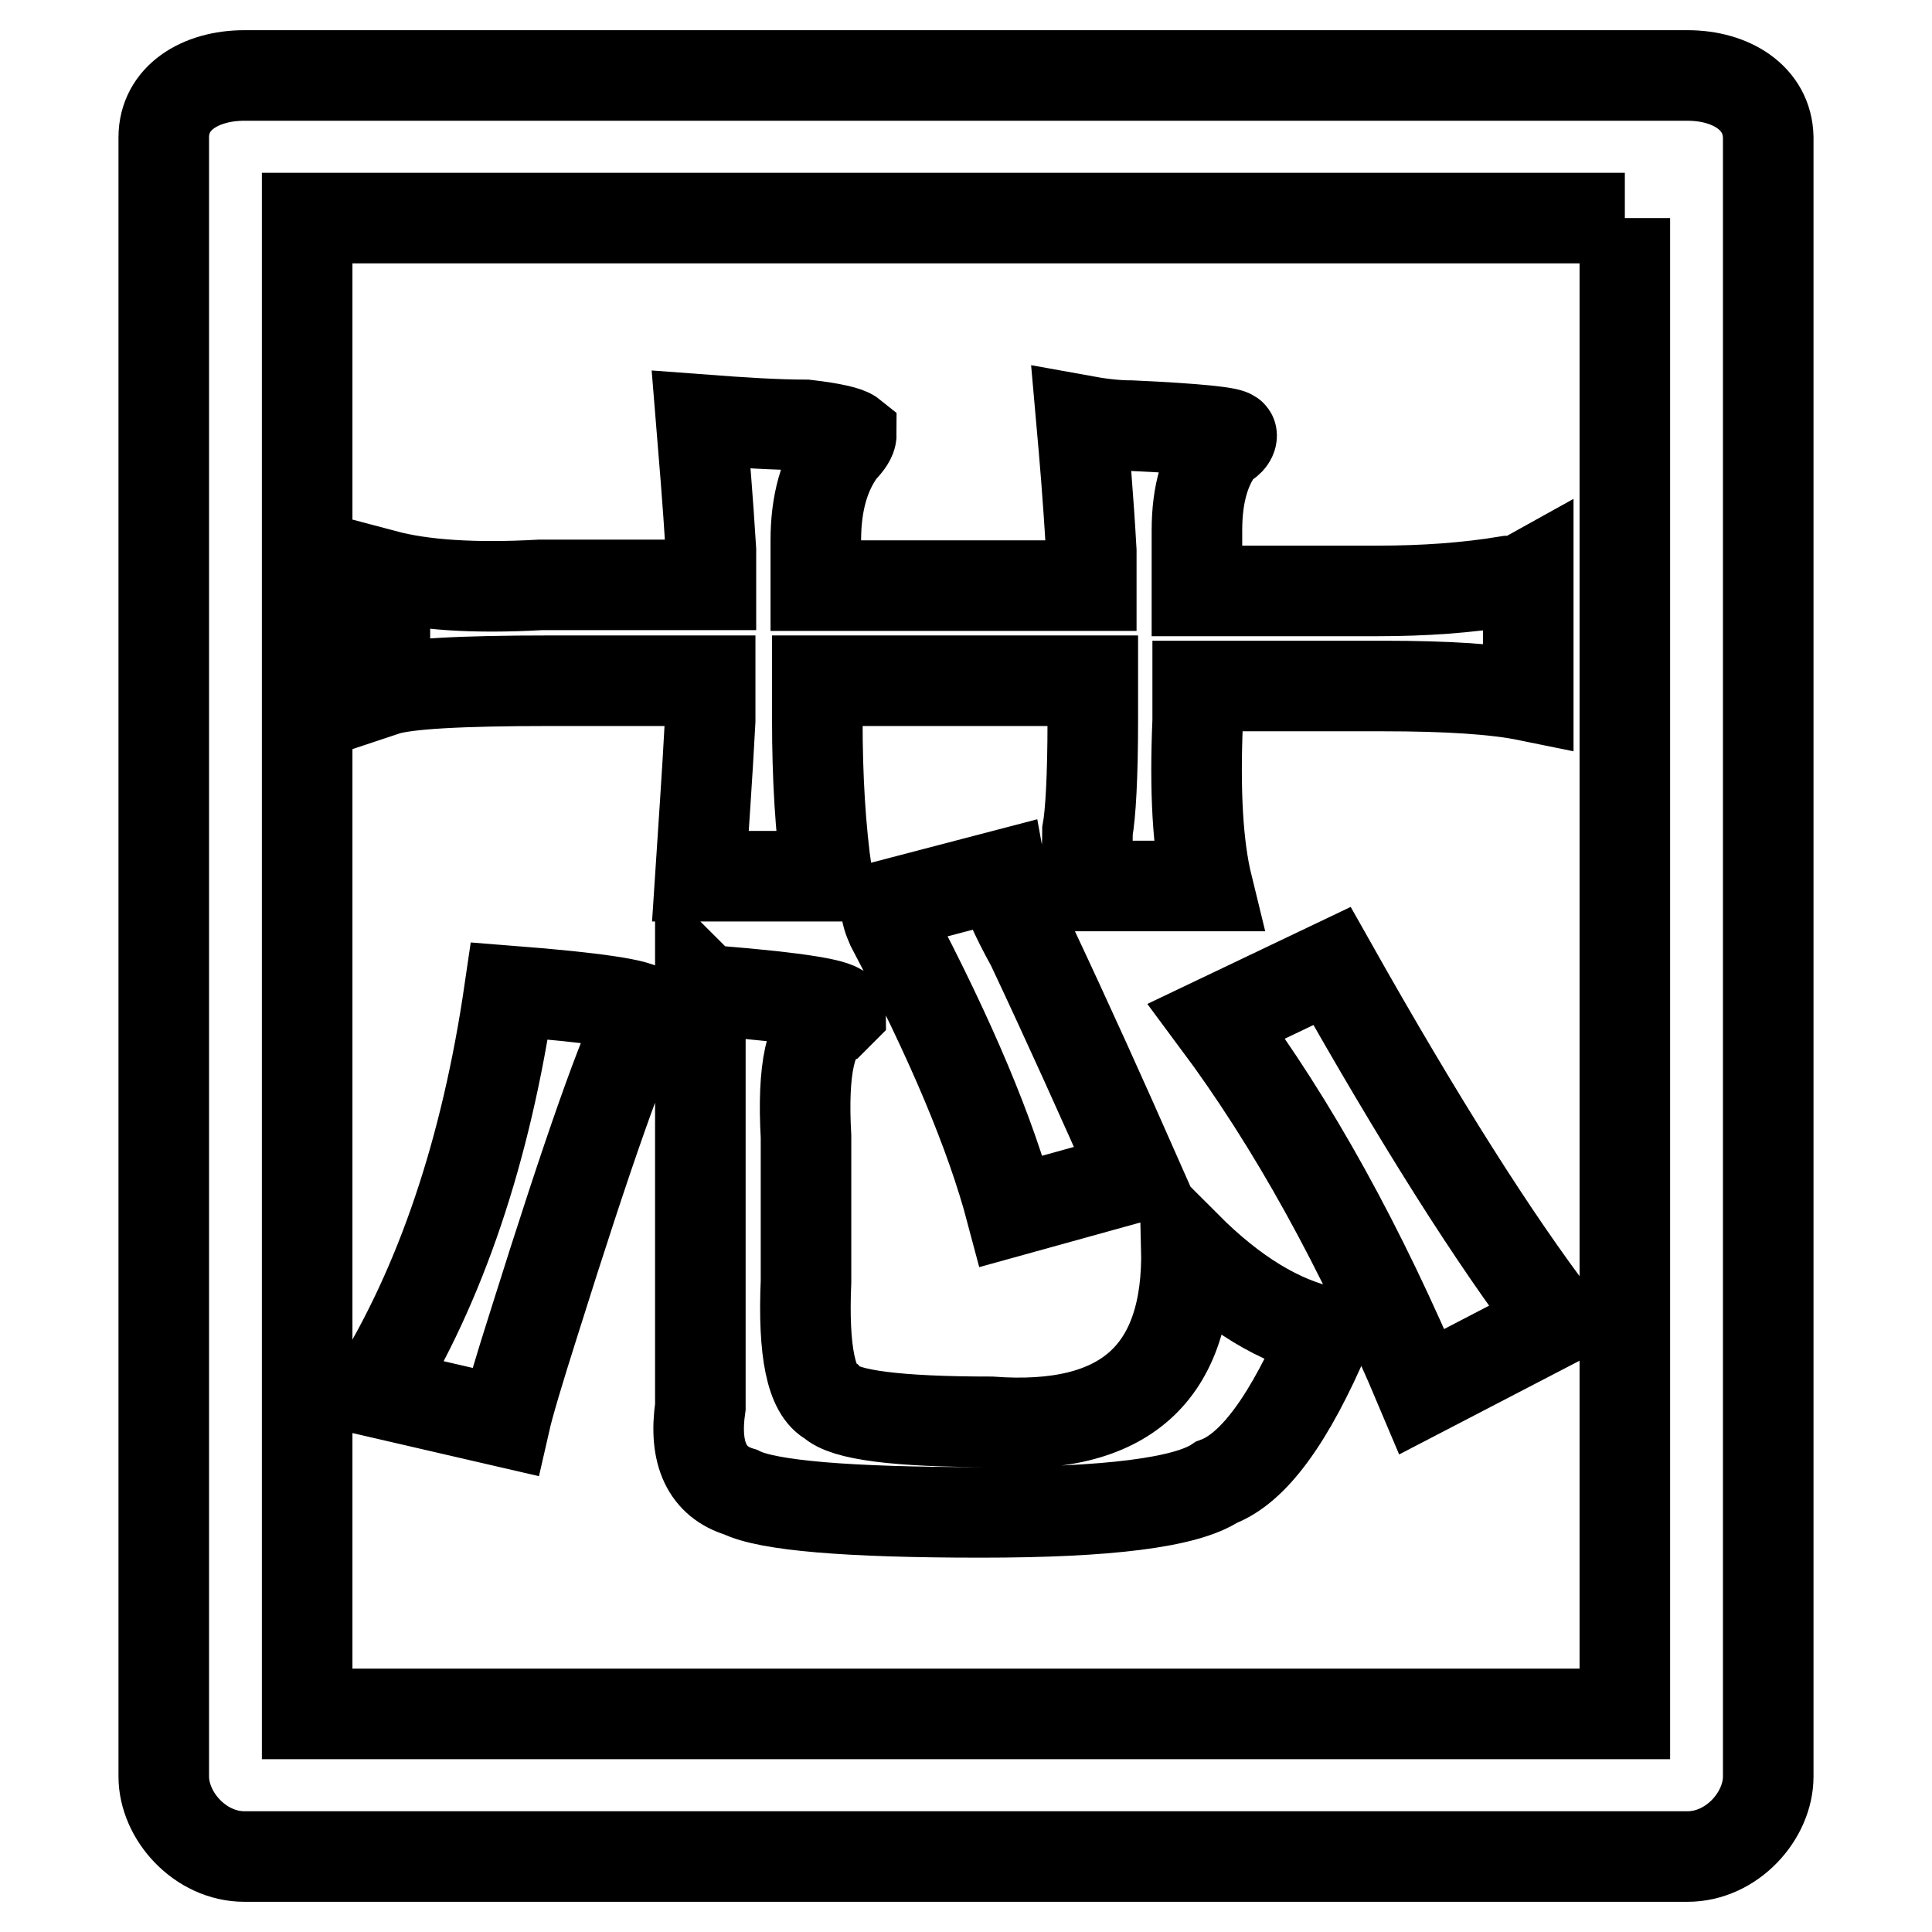
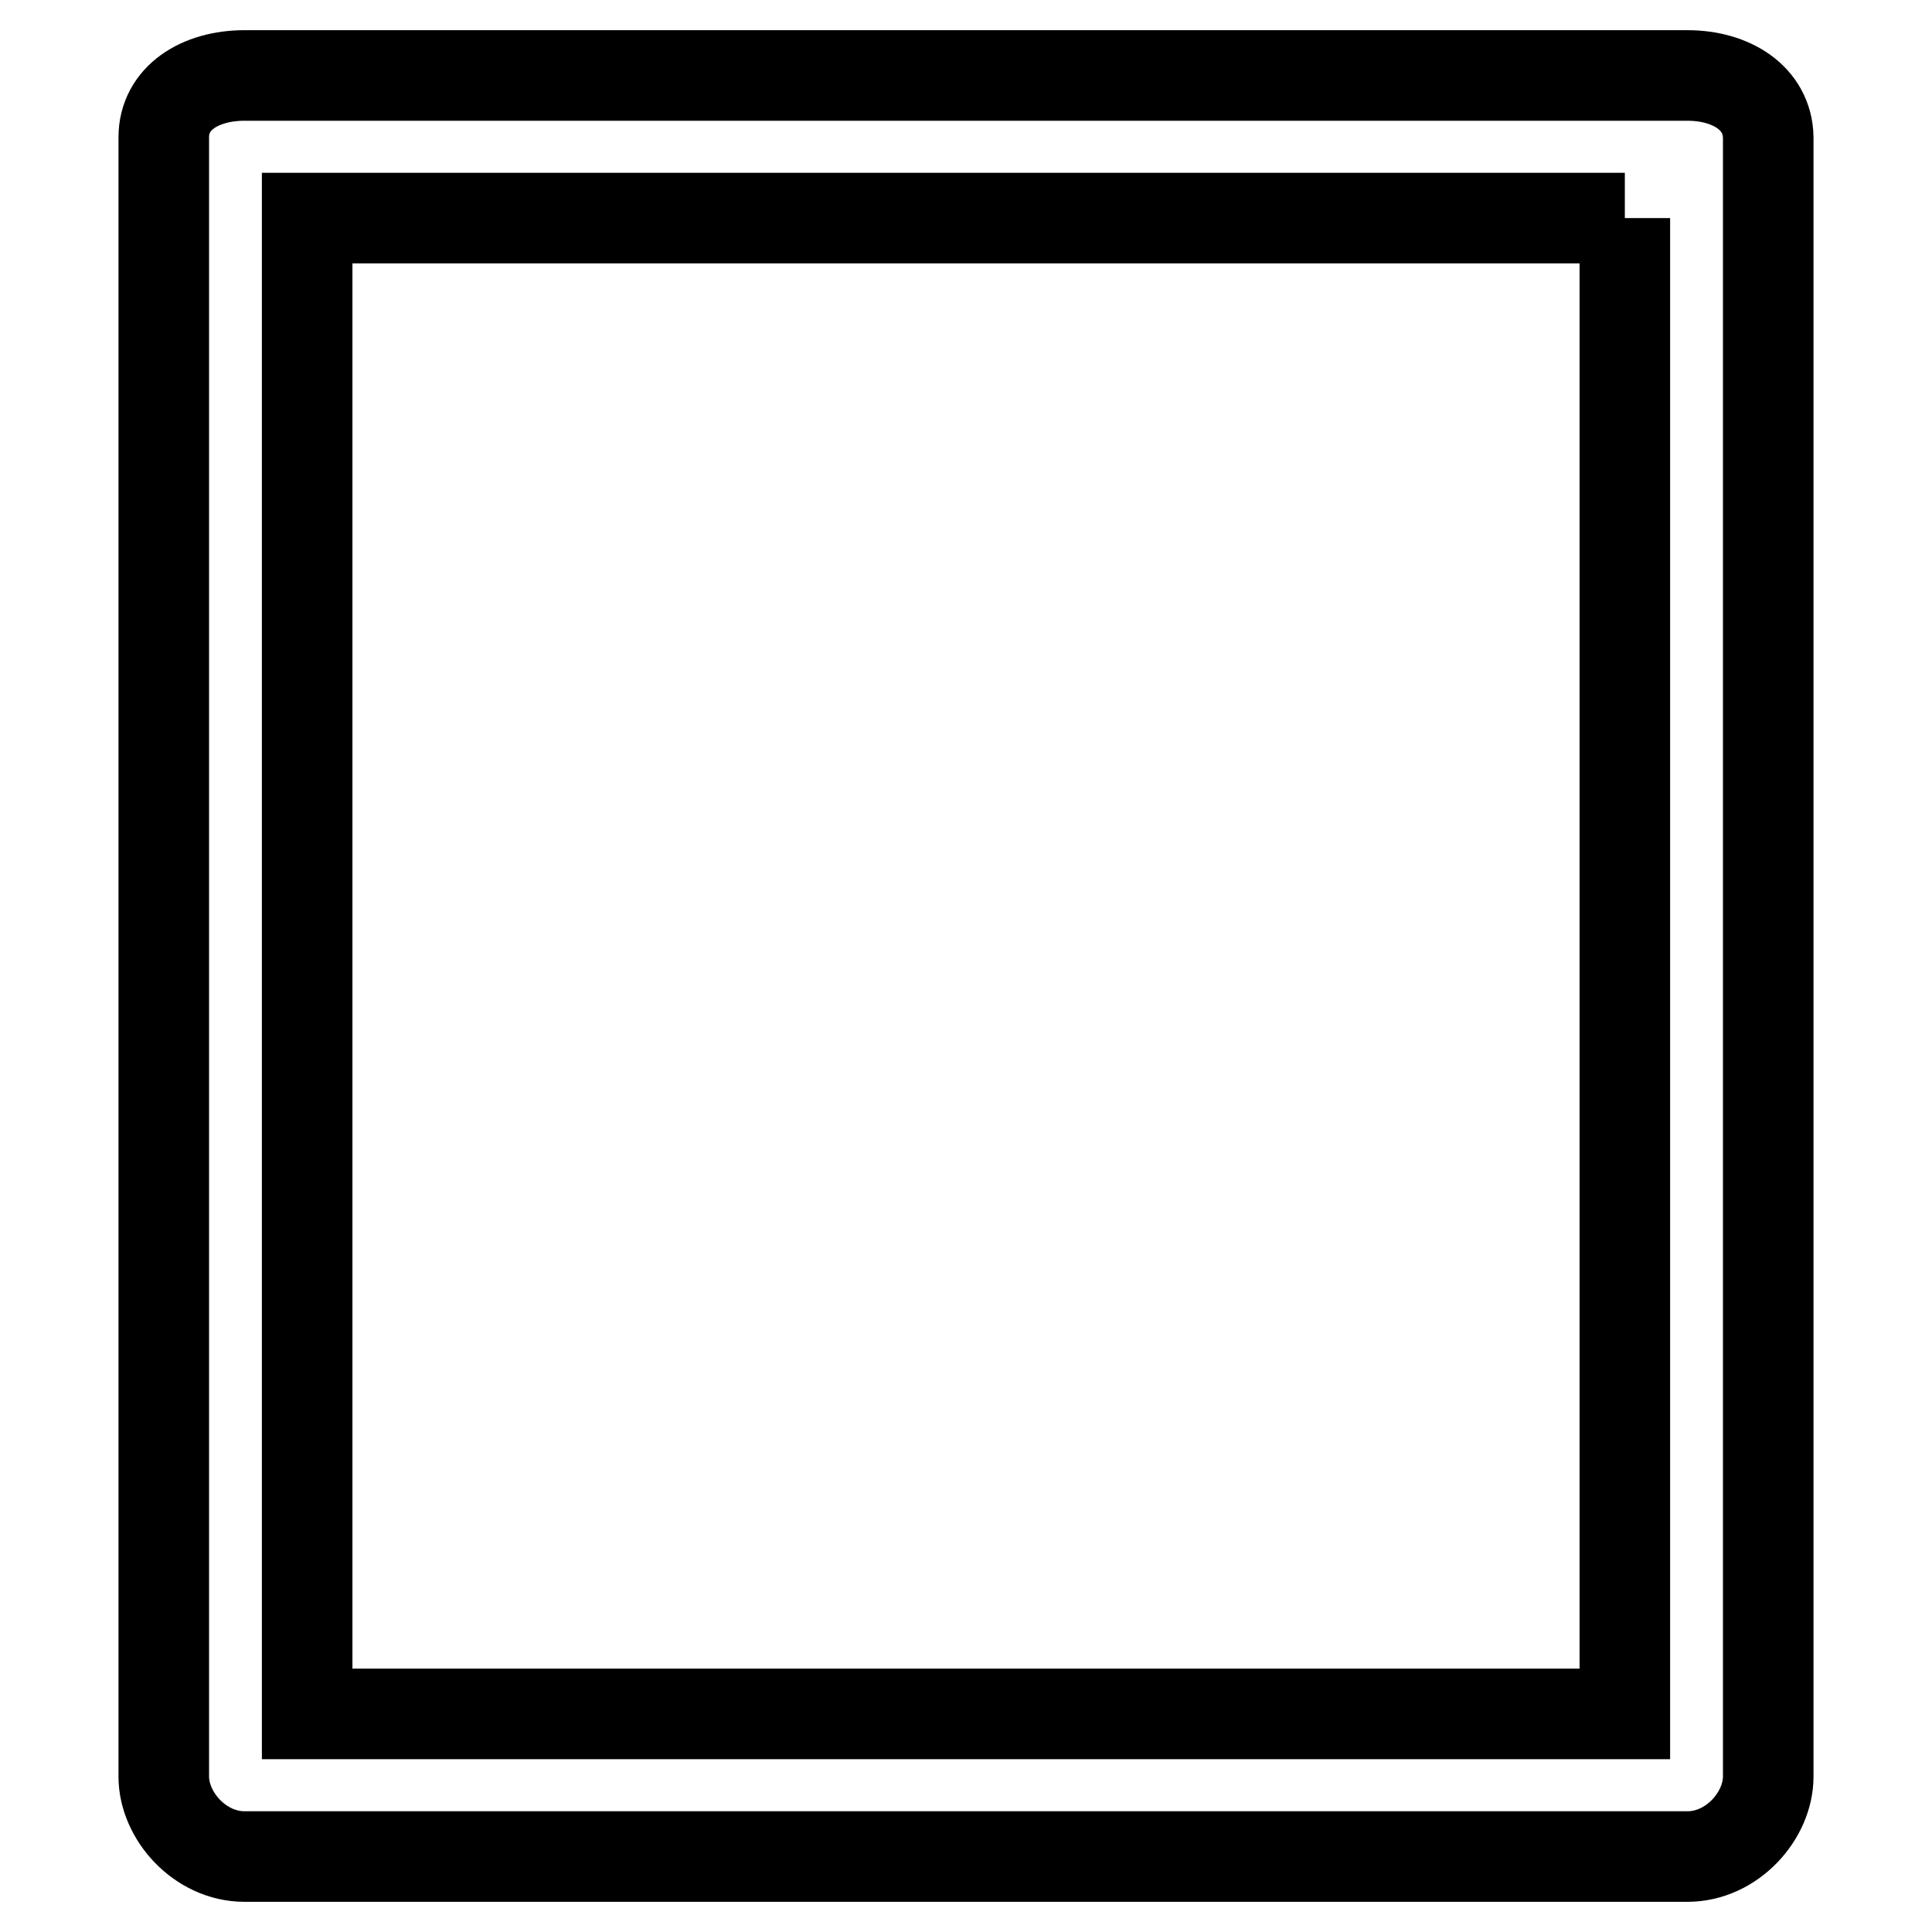
<svg xmlns="http://www.w3.org/2000/svg" version="1.1" x="0px" y="0px" viewBox="0 0 256 256" enable-background="new 0 0 256 256" xml:space="preserve">
  <g>
    <path stroke-width="12" fill-opacity="0" stroke="#000000" d="M215.3,28.9v198.2H40.7V28.9H215.3 M223.6,10H32.4c-5.9,0-10.7,3-10.7,8.2v217.2c0,5.2,4.8,10.6,10.7,10.6 h191.2c5.9,0,10.7-5.4,10.7-10.6V18.2C234.2,13,229.4,10,223.6,10z" />
-     <path stroke-width="12" fill-opacity="0" stroke="#000000" d="M66.9,188.4l-17.3-4c8.8-14.2,14.8-31.9,17.9-53.1c11.5,0.9,17.5,1.8,17.9,2.7c-2.7,4.9-7.5,18.6-14.6,41.2 C68.7,181.8,67.4,186.2,66.9,188.4z M108.1,71.6v6h36.5v-4.6c-0.4-7.1-0.9-12.8-1.3-17.3c2.2,0.4,4.4,0.7,6.6,0.7 c8.8,0.4,13.3,0.9,13.3,1.3c0,0.4-0.4,0.9-1.3,1.3c-2.2,2.7-3.3,6.4-3.3,11.3v8h23.9c6.2,0,11.9-0.4,17.3-1.3 c0.9,0,1.8-0.2,2.7-0.7v15.9c-4.4-0.9-10.8-1.3-19.2-1.3h-24.6v4.6c-0.4,9.3,0,16.6,1.3,21.9h-16.6c0.4-1.8,0.7-4.2,0.7-7.3 c0.4-2.2,0.7-7.1,0.7-14.6v-5.3h-36.5v5.3c0,7.5,0.4,14.4,1.3,20.6H92.8c0.4-6.2,0.9-13,1.3-20.6v-5.3H72.9 c-11.9,0-19.2,0.4-21.9,1.3V76.2c4.9,1.3,11.7,1.8,20.6,1.3h22.6v-4.6c-0.4-6.6-0.9-12.4-1.3-17.3c5.3,0.4,10,0.7,13.9,0.7 c3.5,0.4,5.5,0.9,6,1.3c0,0.4-0.4,1.1-1.3,2C109.2,62.7,108.1,66.7,108.1,71.6z M106.8,150.6v19.2c-0.4,9.3,0.7,14.6,3.3,15.9 c1.8,1.8,8.8,2.7,21.2,2.7c17.7,1.3,26.3-6.4,25.9-23.2c6.2,6.2,12.4,10,18.6,11.3c-4.9,11.5-9.7,18.1-14.6,19.9 c-4,2.7-14.4,4-31.2,4c-17.7,0-28.3-0.9-31.9-2.7c-4.4-1.3-6.2-5.1-5.3-11.3v-55.8c0.4,0.4,1.1,0.7,2,0.7 c11.1,0.9,16.6,1.8,16.6,2.7l-1.3,1.3C107.4,136.6,106.3,141.7,106.8,150.6z M150.6,155.9l-16.6,4.6c-2.7-10.2-8-22.8-15.9-37.8 c-0.4-0.9-0.7-1.8-0.7-2.7l15.3-4c0.4,2.2,1.8,5.3,4,9.3C141.5,135.5,146.1,145.7,150.6,155.9L150.6,155.9z M206.3,175.1l-17.9,9.3 c-8-19-17-35.4-27.2-49.1l15.3-7.3C188,148.4,197.9,164.1,206.3,175.1z" />
  </g>
</svg>